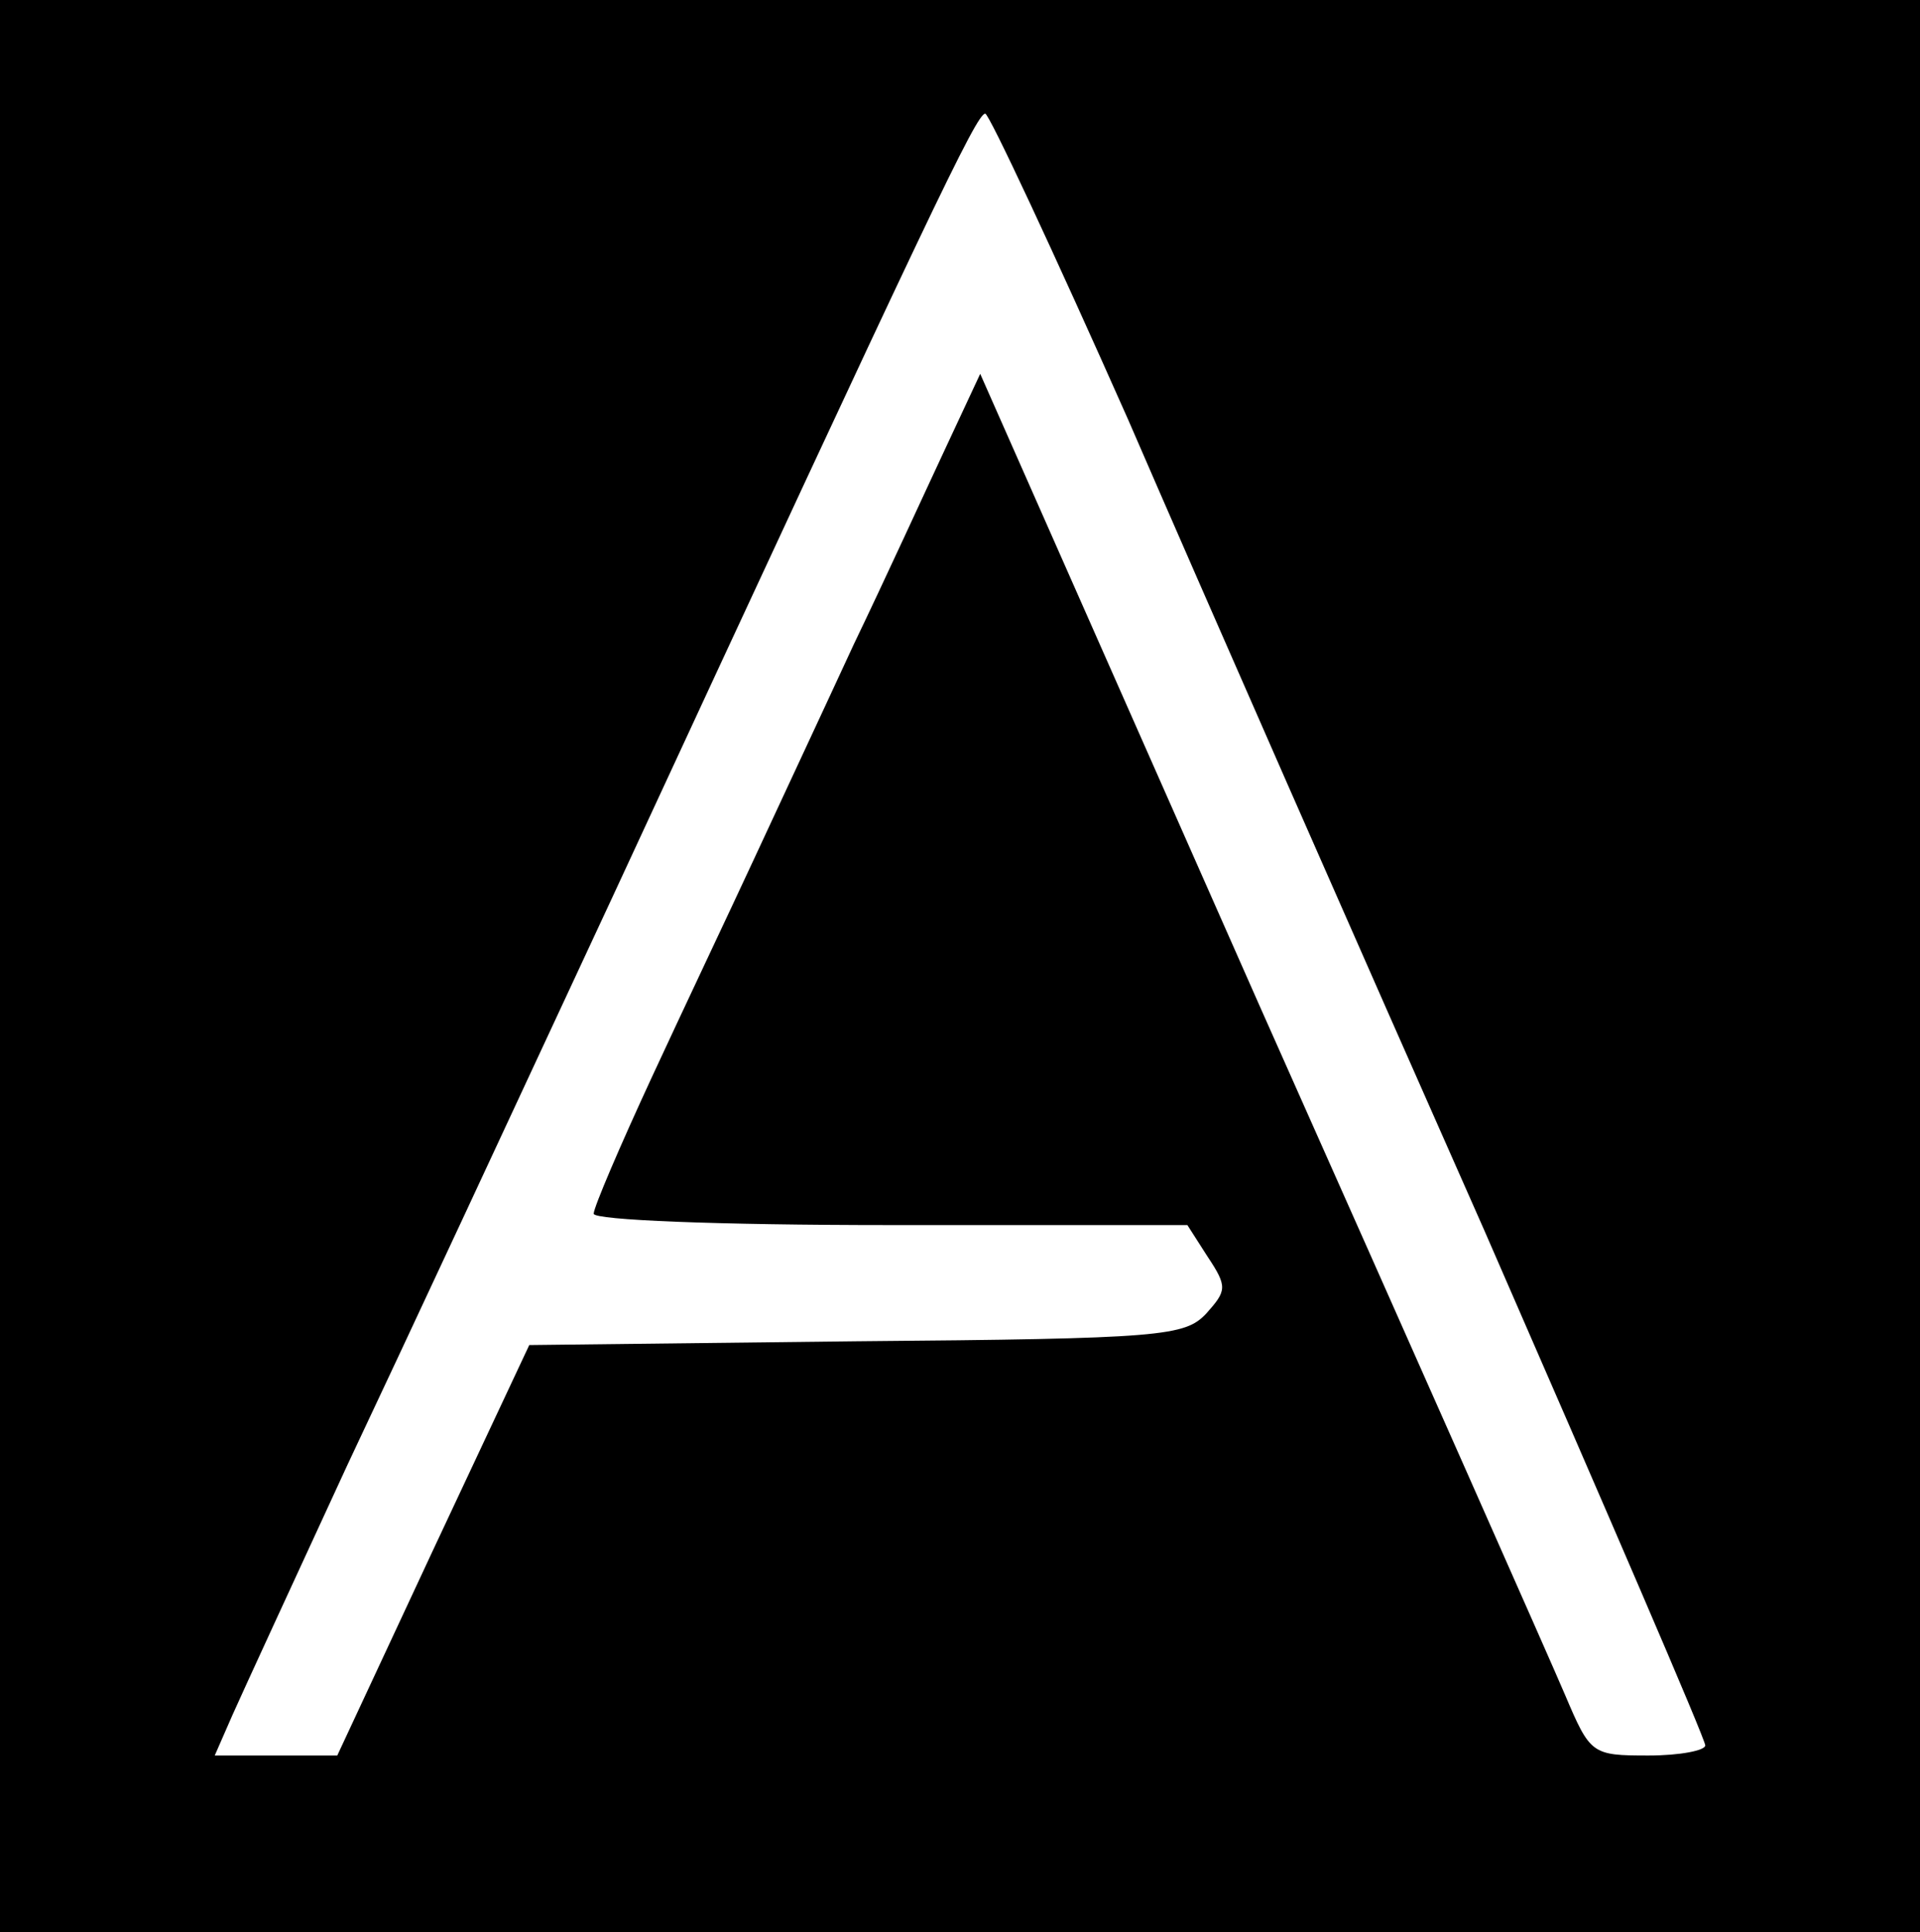
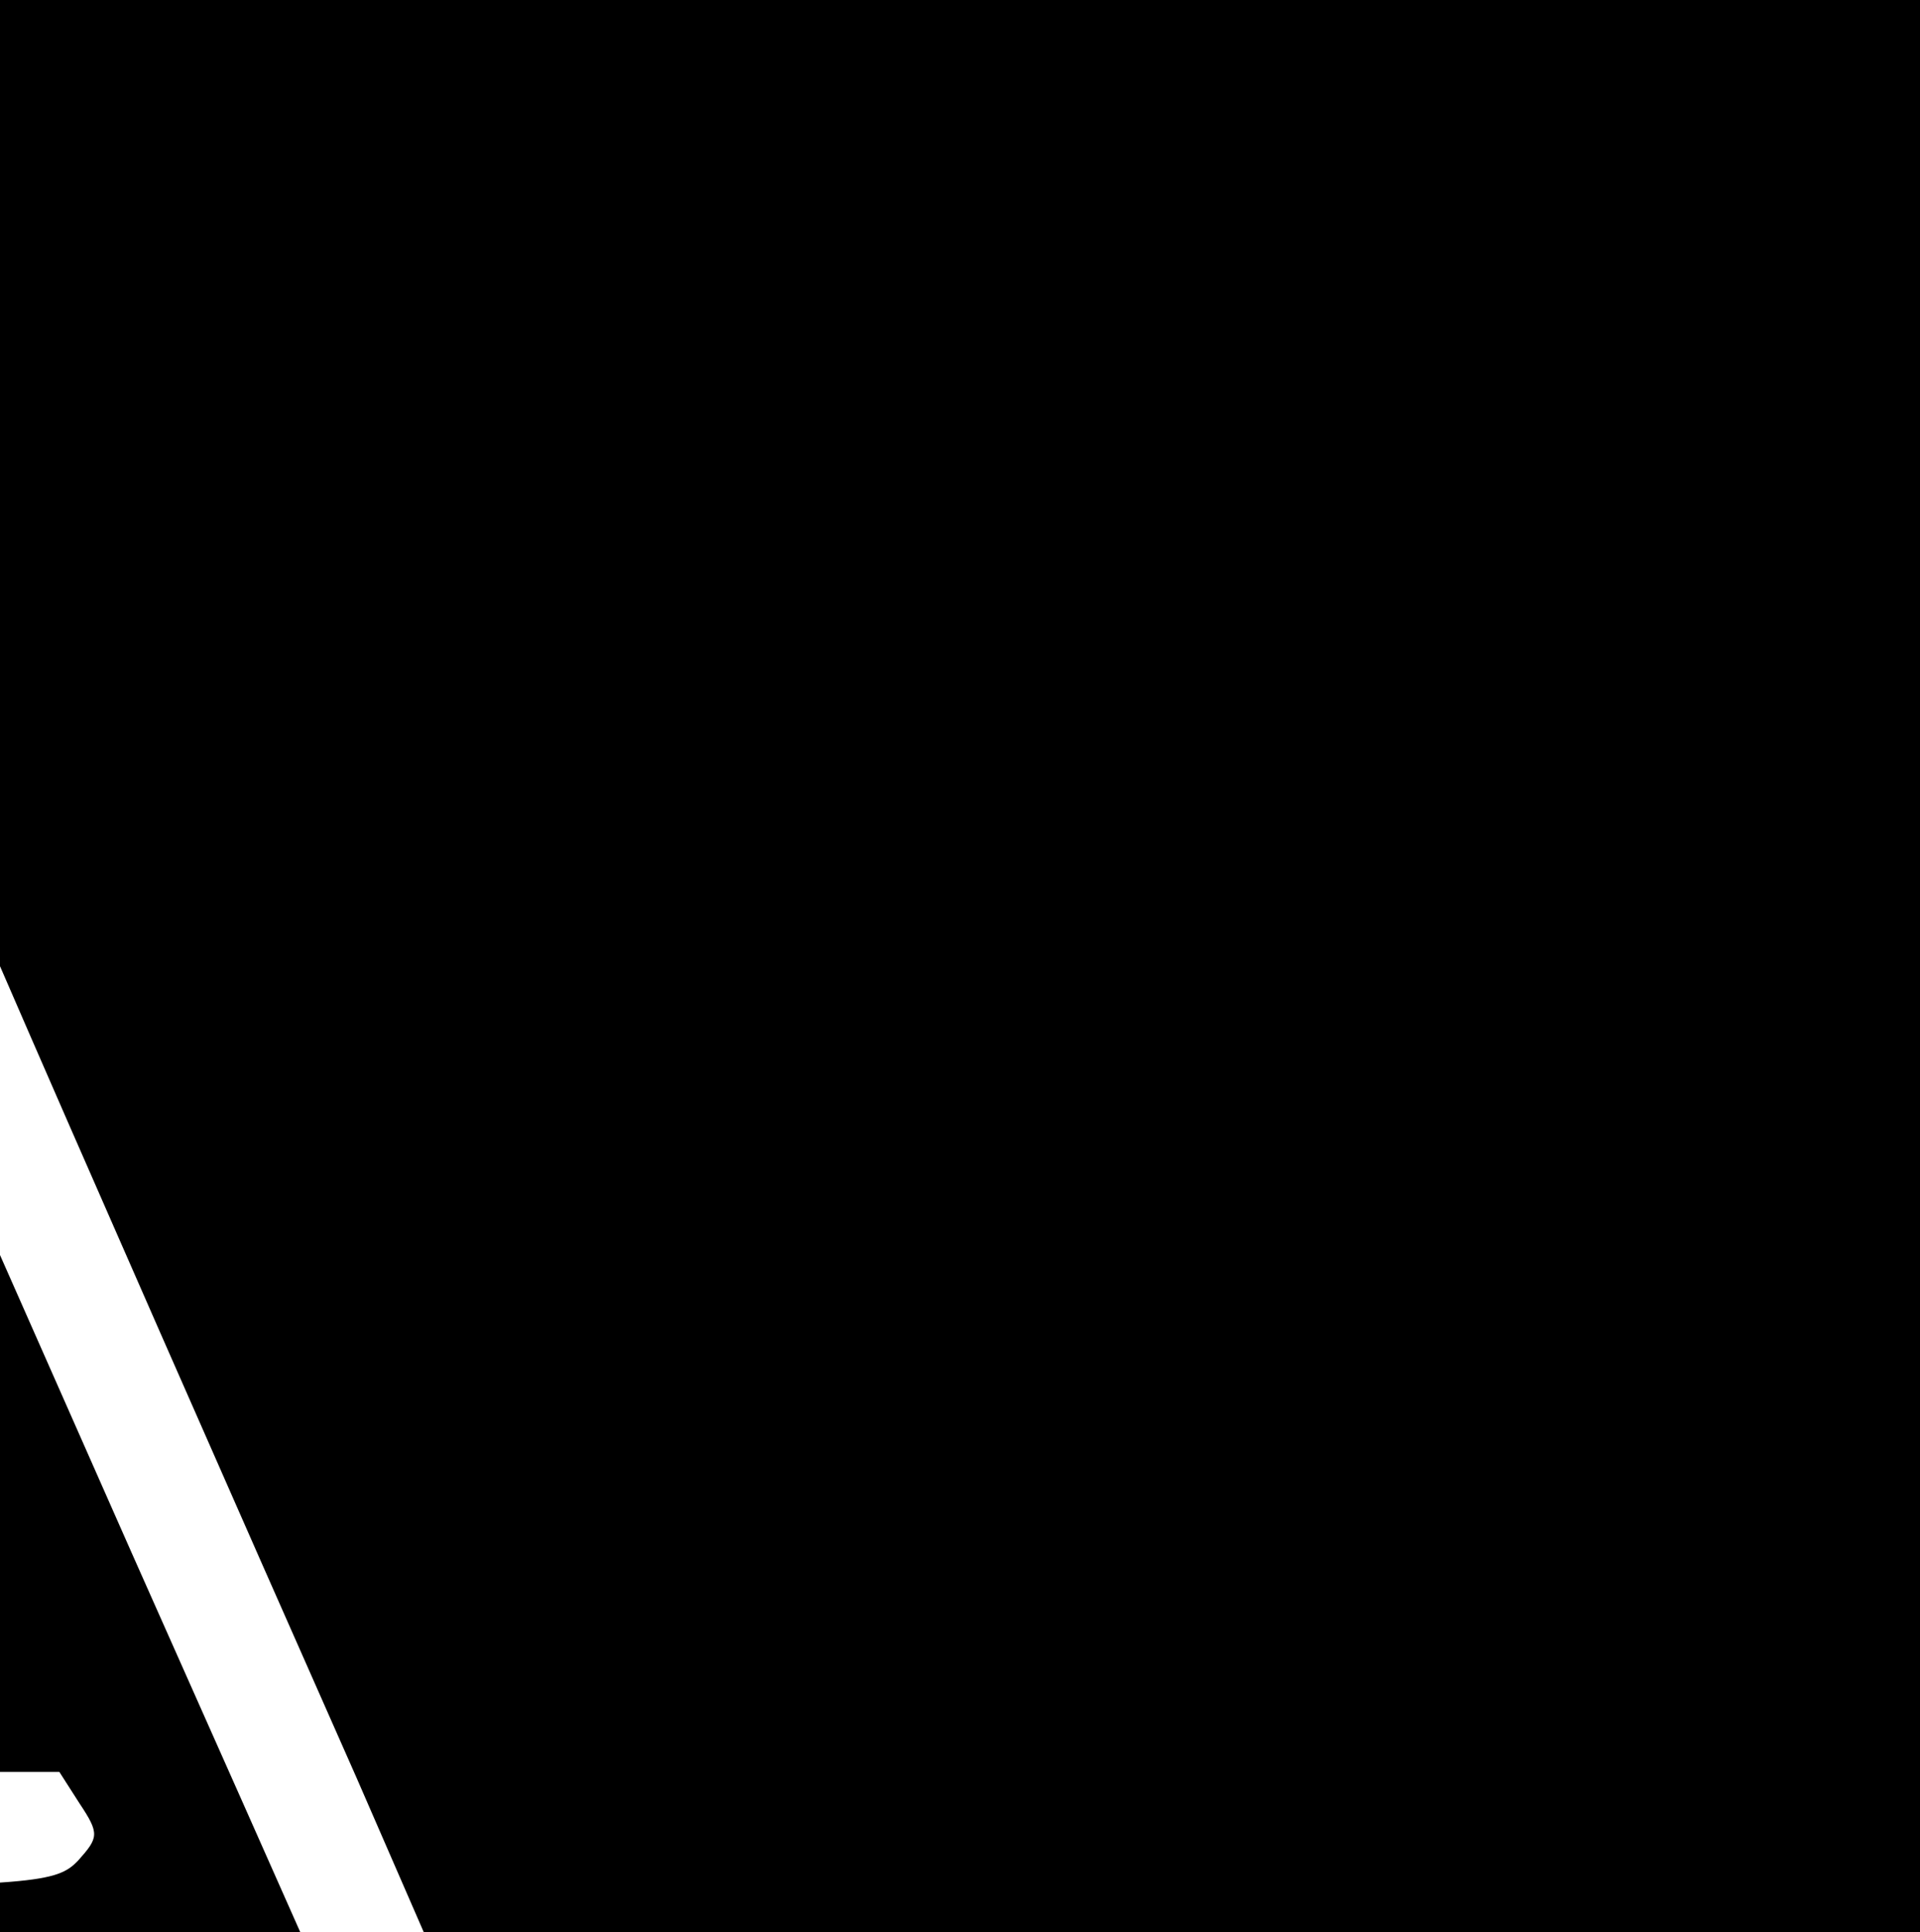
<svg xmlns="http://www.w3.org/2000/svg" version="1.0" width="152pt" height="153pt" viewBox="0 0 152 153" preserveAspectRatio="xMidYMid meet">
  <g transform="translate(0,153) scale(0.1,-0.1)" fill="#000000" stroke="none">
-     <path d="M0 765 l0 -765 760 0 760 0 0 765 0 765 -760 0 -760 0 0 -765z m893 433 c58 -134 185 -423 282 -642 96 -220 175 -403 175 -408 0 -4 -20 -8 -45 -8 -45 0 -46 1 -66 48 -11 26 -120 272 -242 546 l-221 500 -28 -60 c-15 -32 -47 -102 -72 -154 -24 -52 -60 -129 -79 -170 -19 -41 -56 -119 -81 -173 -25 -54 -46 -103 -46 -108 0 -5 97 -9 235 -9 l235 0 16 -25 c16 -24 15 -27 -1 -45 -17 -18 -34 -20 -277 -22 l-259 -3 -76 -162 -76 -163 -48 0 -49 0 14 32 c8 18 49 107 91 198 43 91 137 293 210 450 252 544 288 620 295 620 3 0 54 -109 113 -242z" />
+     <path d="M0 765 l0 -765 760 0 760 0 0 765 0 765 -760 0 -760 0 0 -765z c58 -134 185 -423 282 -642 96 -220 175 -403 175 -408 0 -4 -20 -8 -45 -8 -45 0 -46 1 -66 48 -11 26 -120 272 -242 546 l-221 500 -28 -60 c-15 -32 -47 -102 -72 -154 -24 -52 -60 -129 -79 -170 -19 -41 -56 -119 -81 -173 -25 -54 -46 -103 -46 -108 0 -5 97 -9 235 -9 l235 0 16 -25 c16 -24 15 -27 -1 -45 -17 -18 -34 -20 -277 -22 l-259 -3 -76 -162 -76 -163 -48 0 -49 0 14 32 c8 18 49 107 91 198 43 91 137 293 210 450 252 544 288 620 295 620 3 0 54 -109 113 -242z" />
  </g>
</svg>